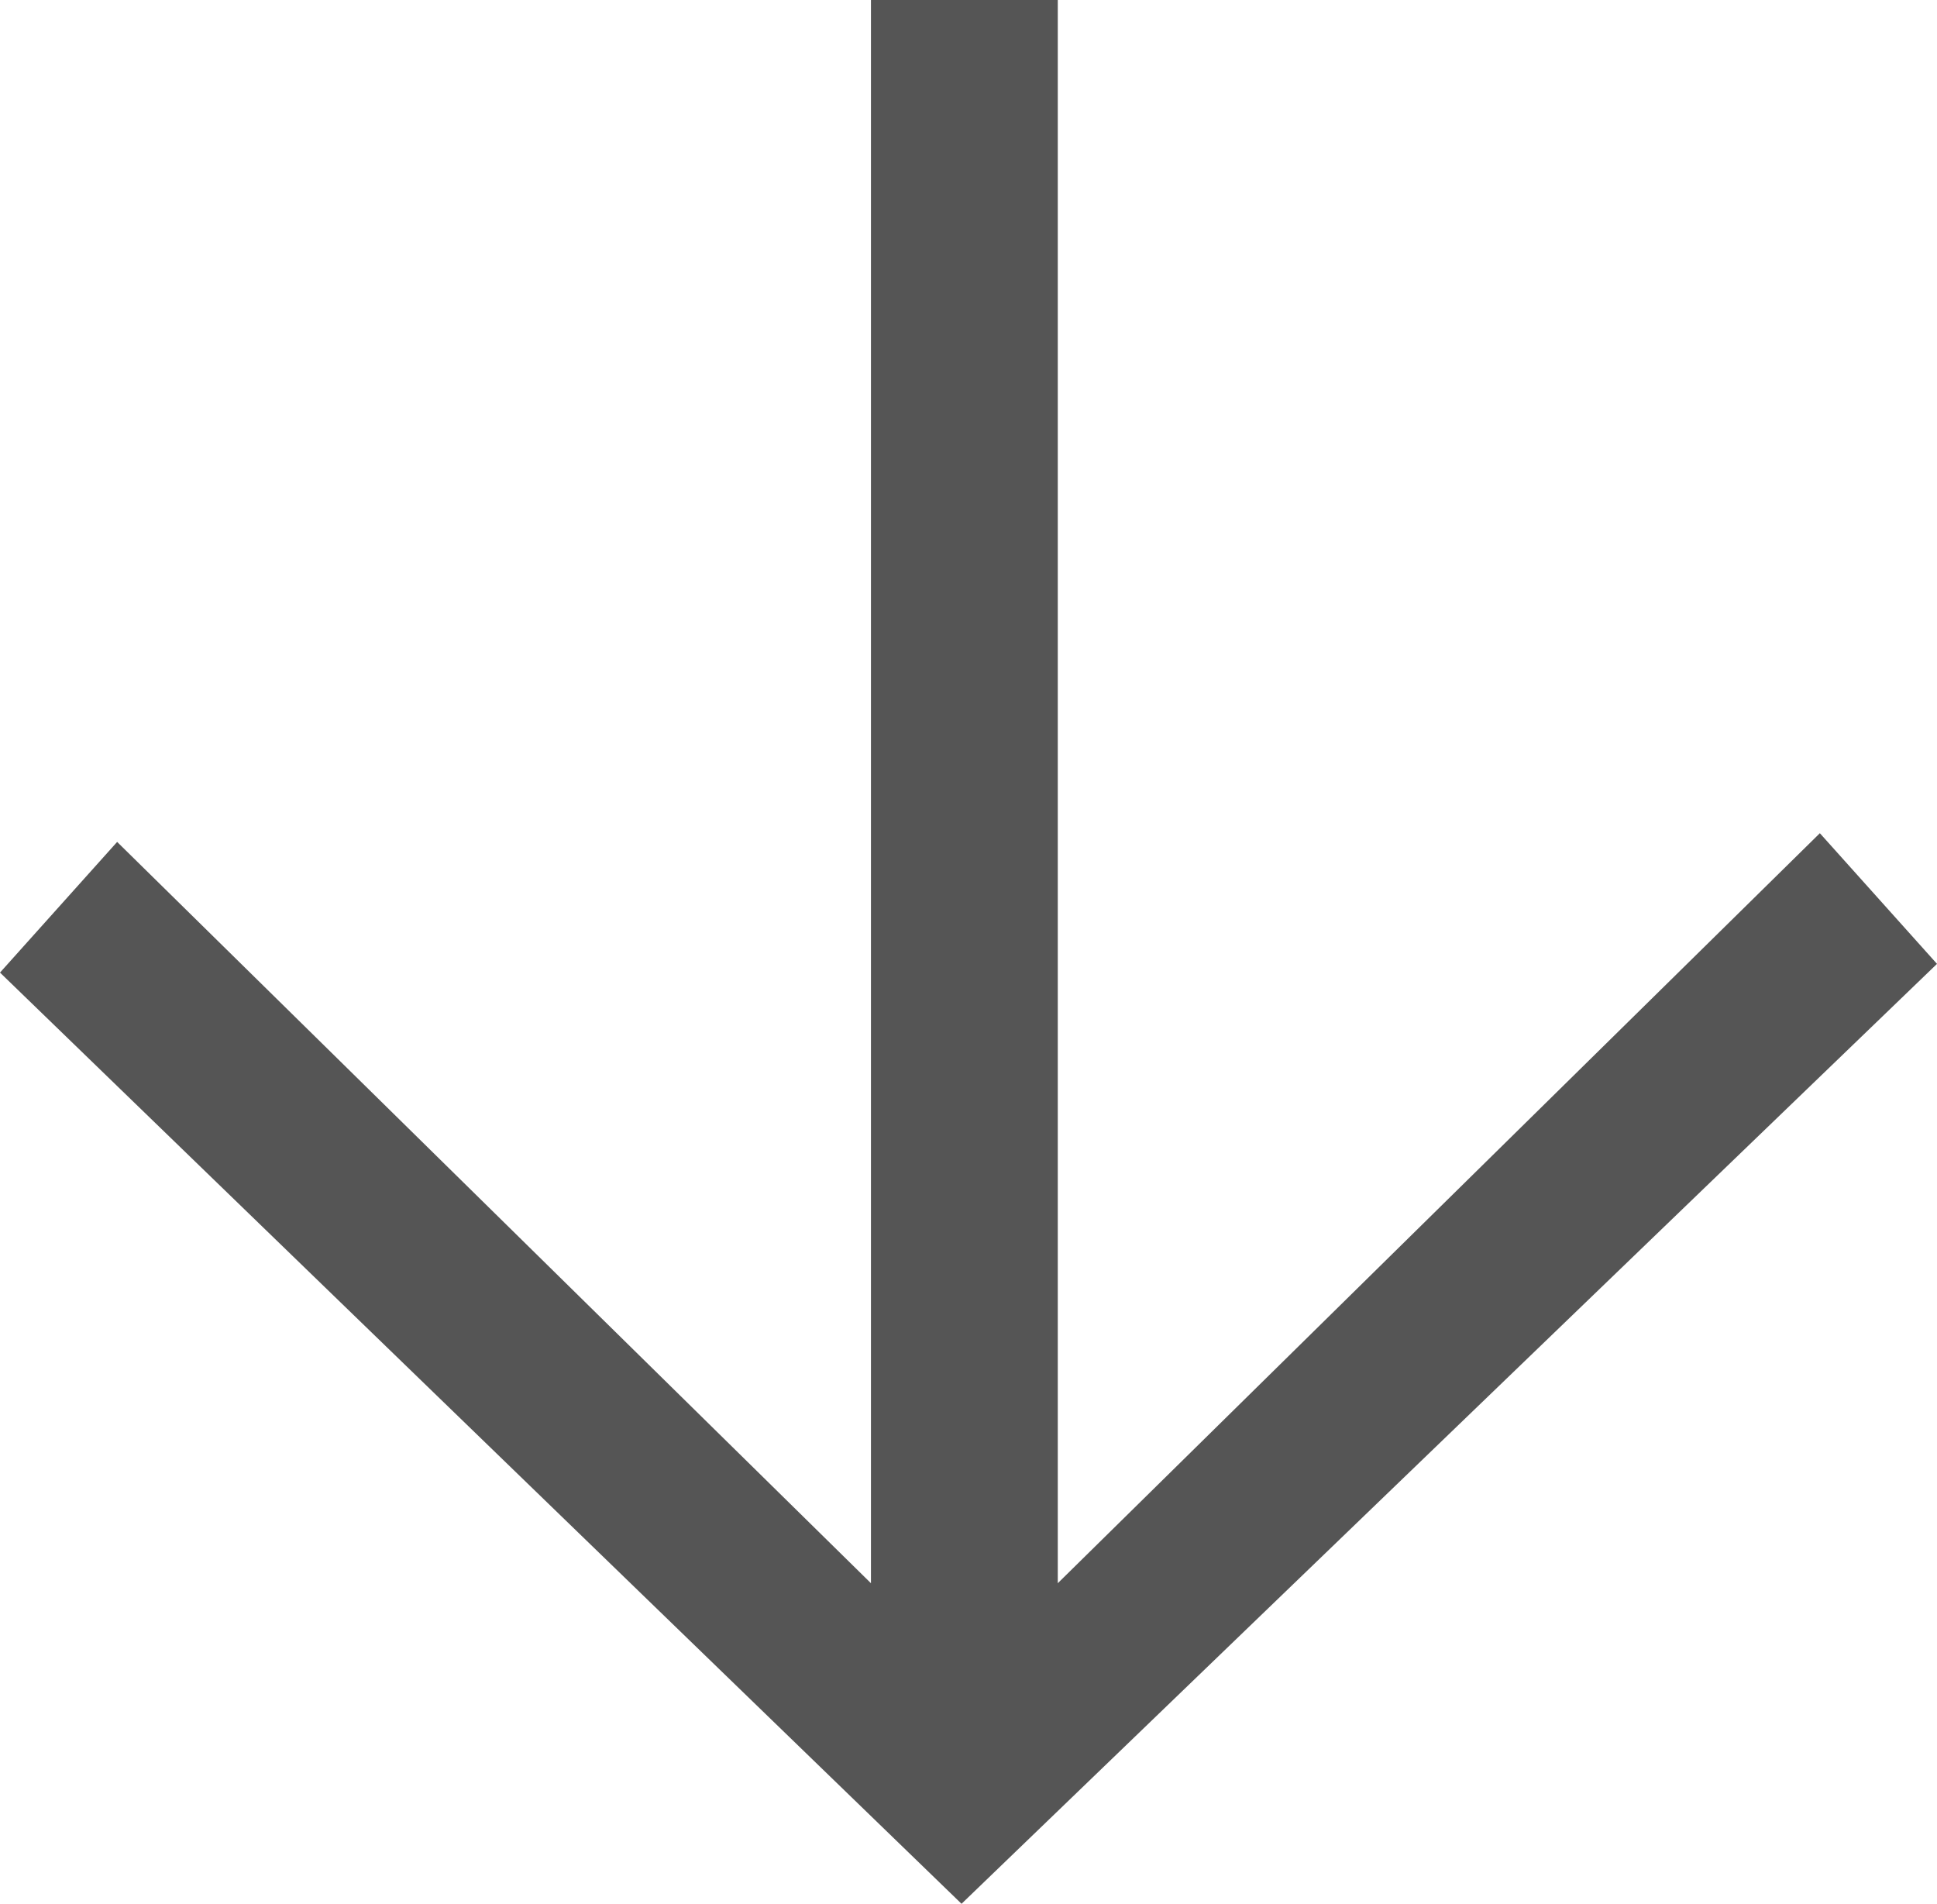
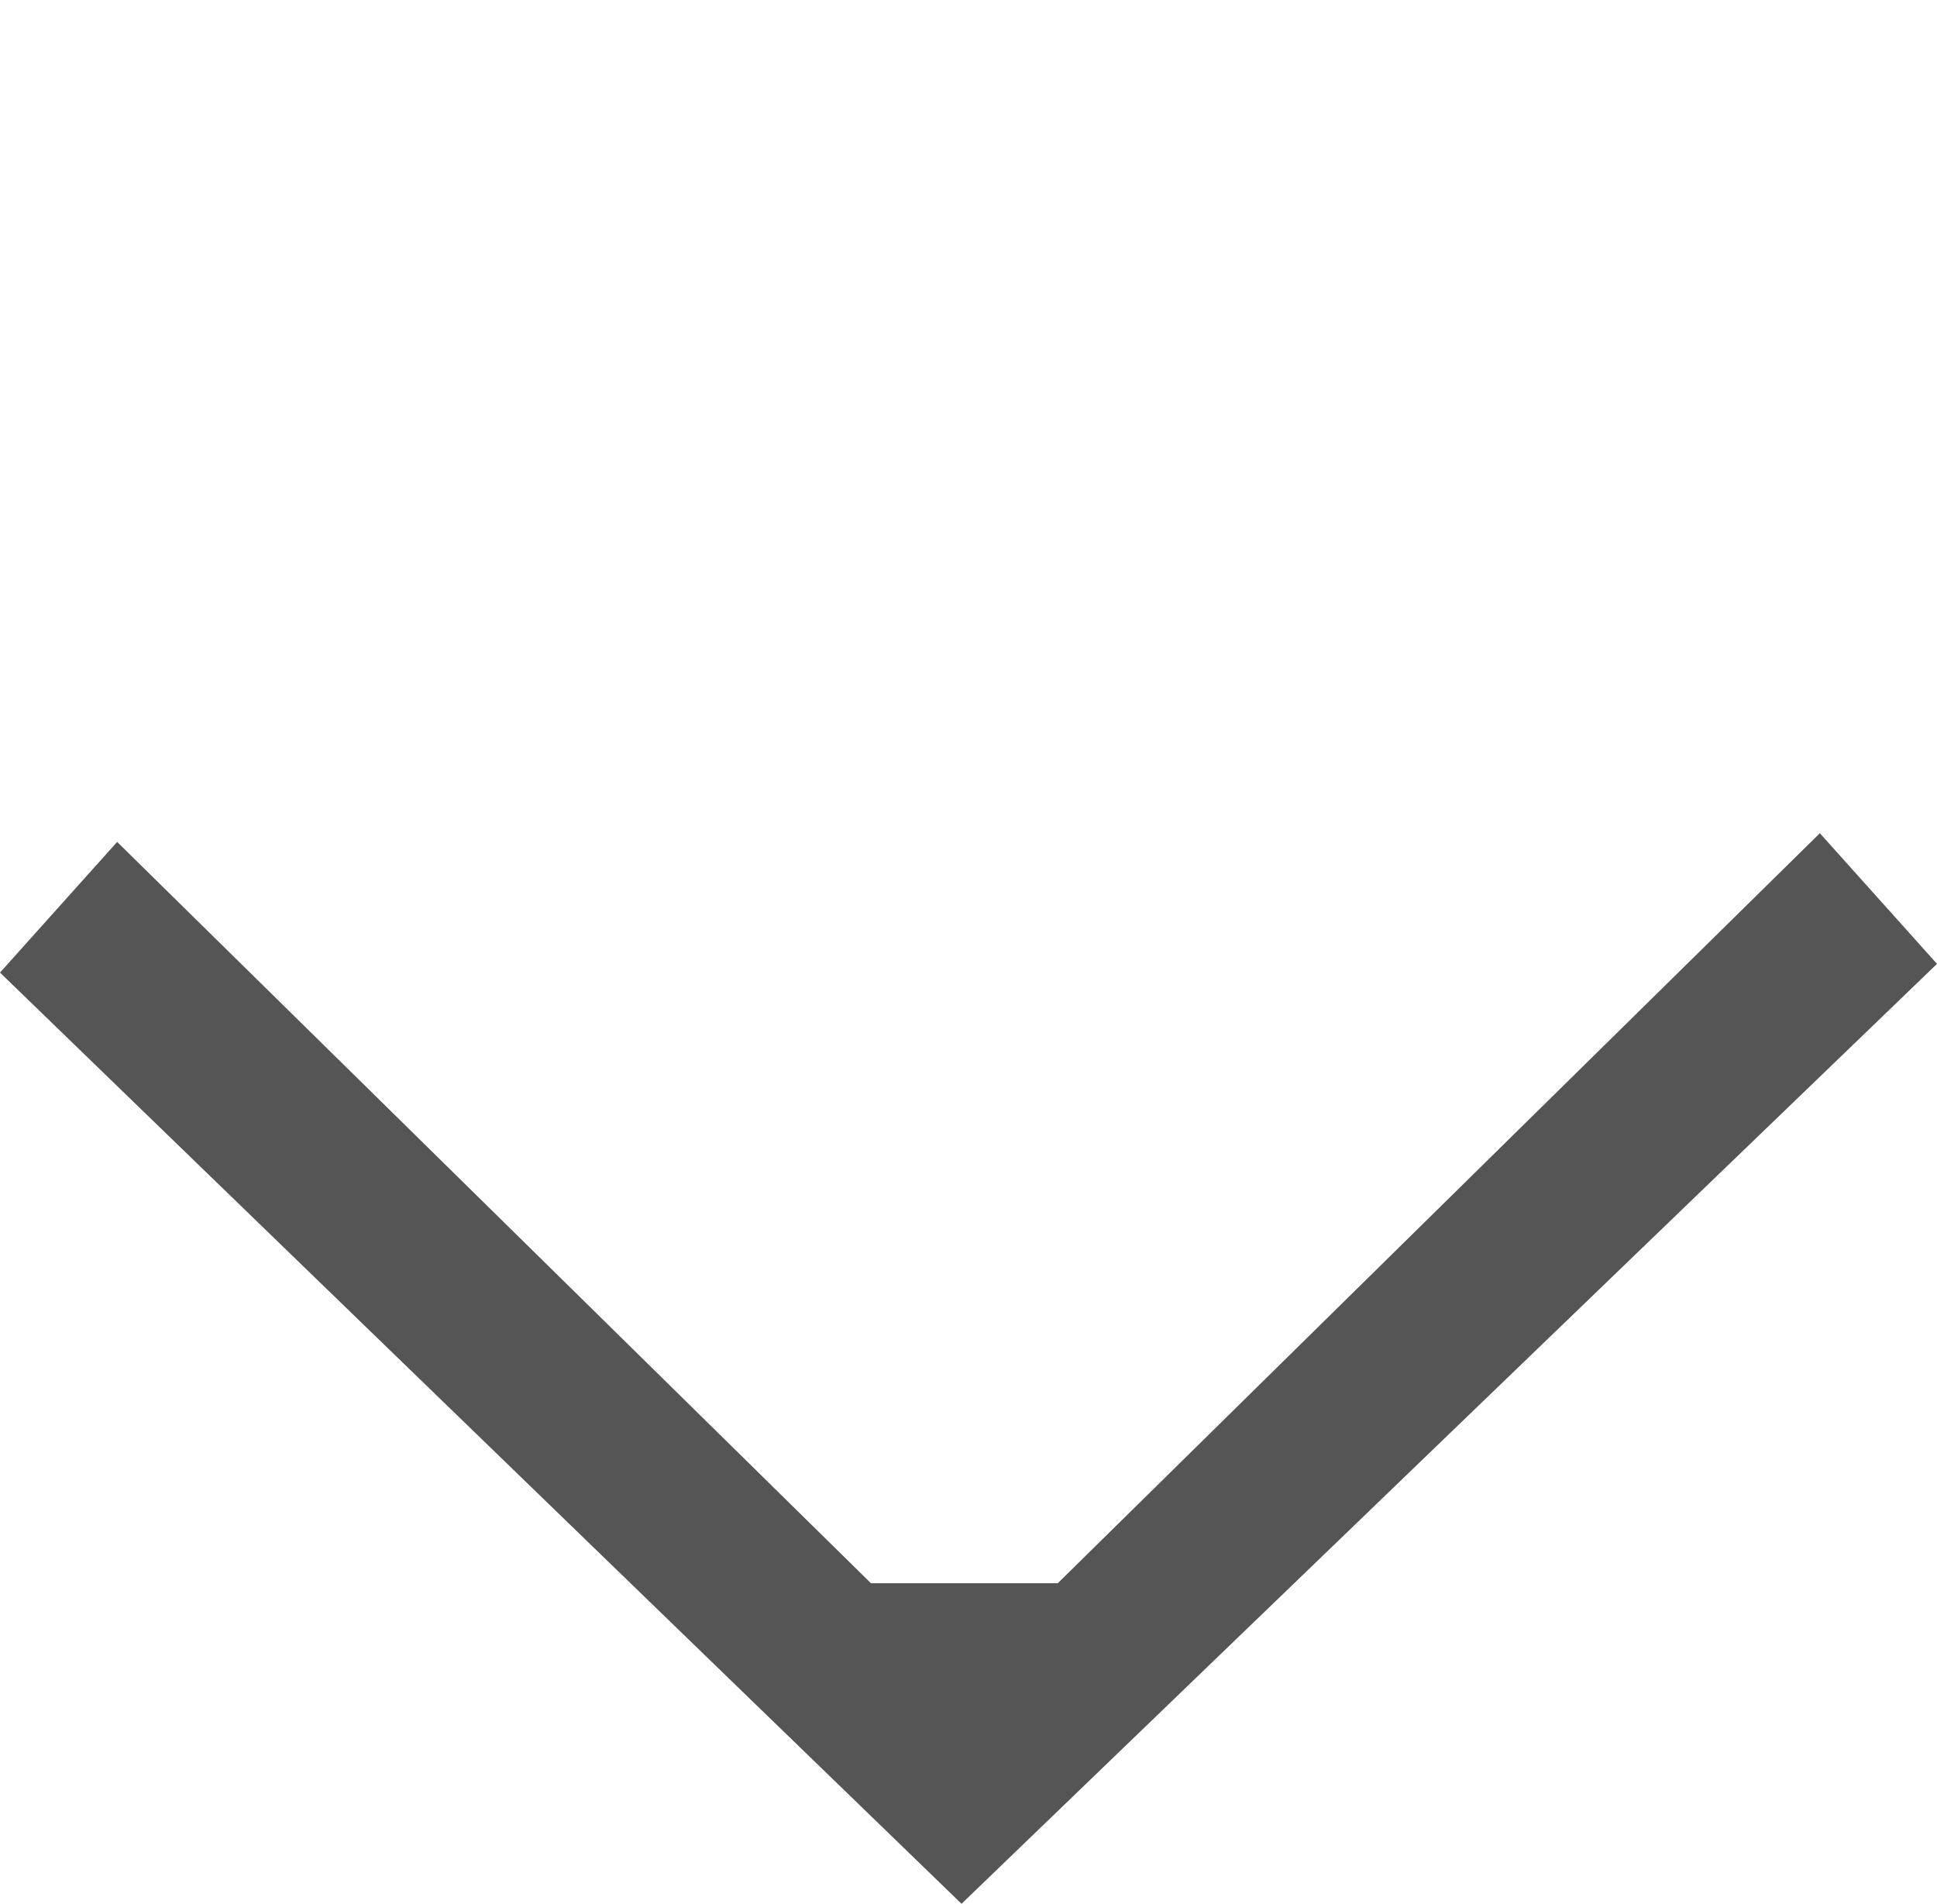
<svg xmlns="http://www.w3.org/2000/svg" viewBox="0 0 44.48 43.71">
  <defs>
    <style>.cls-1{fill:#555;}</style>
  </defs>
  <title>scroll-beneden-p</title>
  <g id="Layer_2" data-name="Layer 2">
    <g id="Layer_1-2" data-name="Layer 1">
      <g id="Layer_2-2" data-name="Layer 2">
        <g id="Layer_1-2-2" data-name="Layer 1-2">
-           <path class="cls-1" d="M41.79,19.13l2.69,3L22.08,43.71,0,22.33l2.69-3L20,36.35V0h4.29V36.35Z" />
+           <path class="cls-1" d="M41.79,19.13l2.69,3L22.08,43.71,0,22.33l2.69-3L20,36.35h4.29V36.35Z" />
        </g>
      </g>
    </g>
  </g>
</svg>